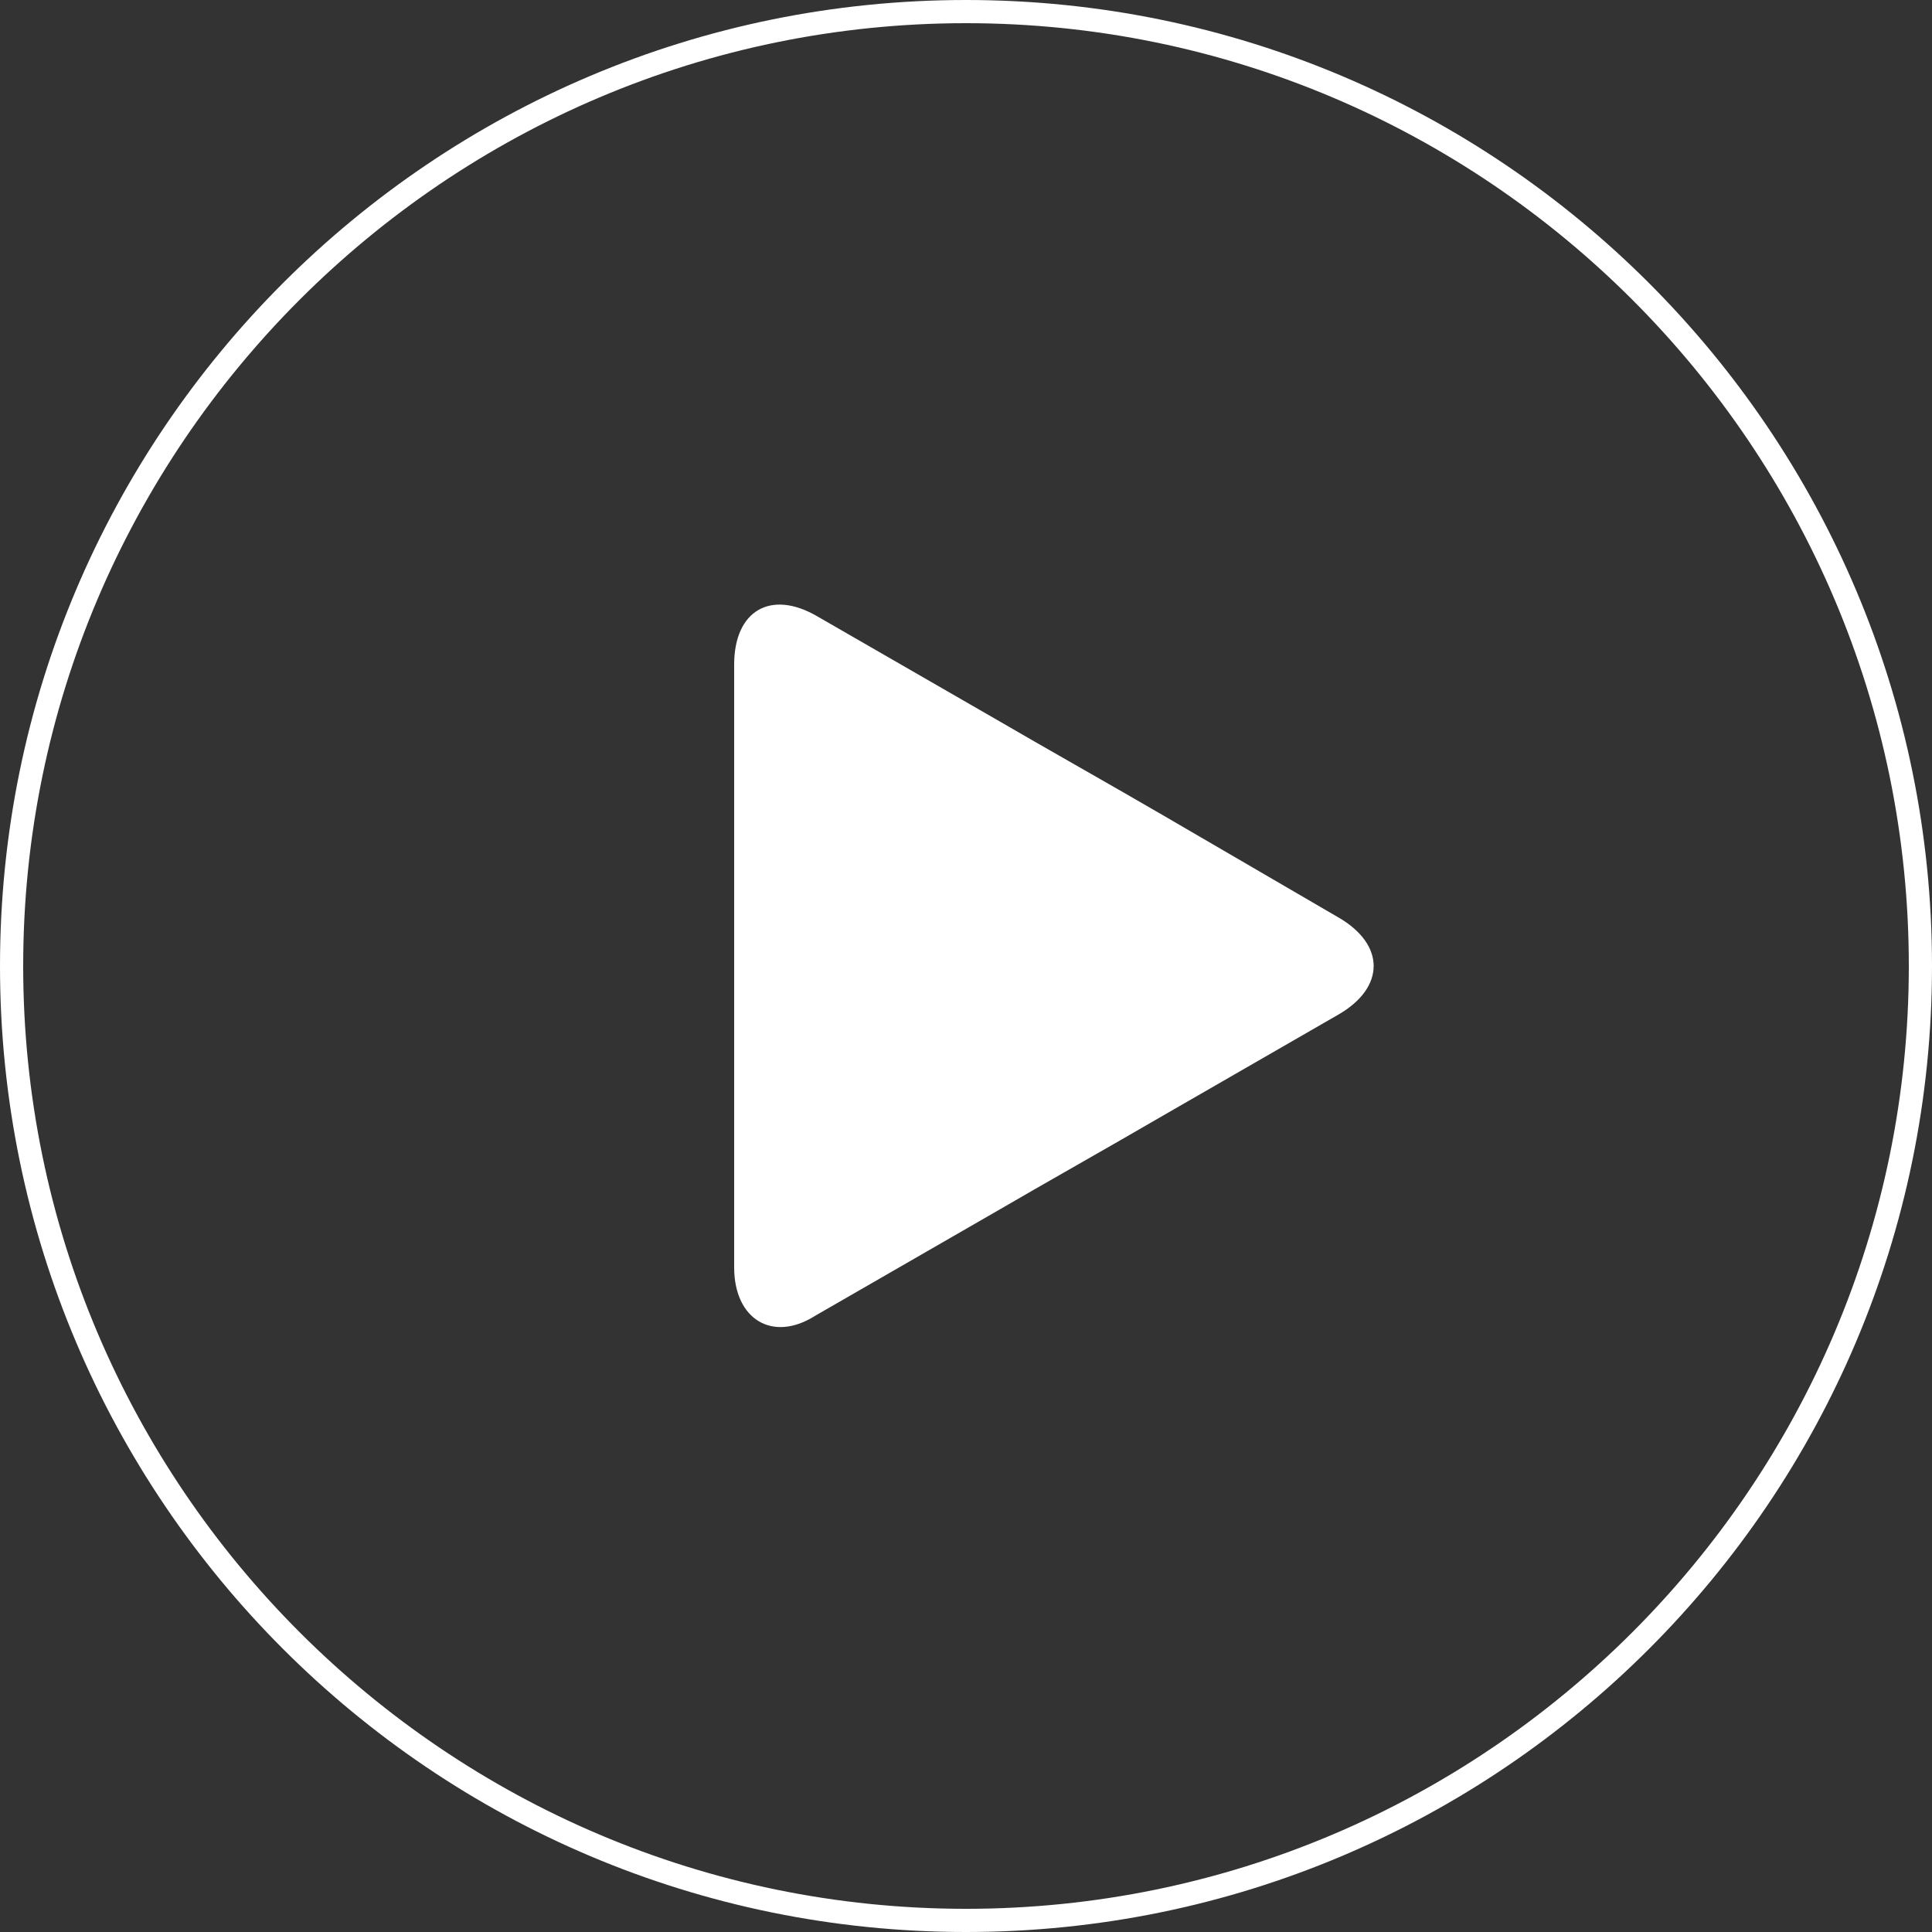
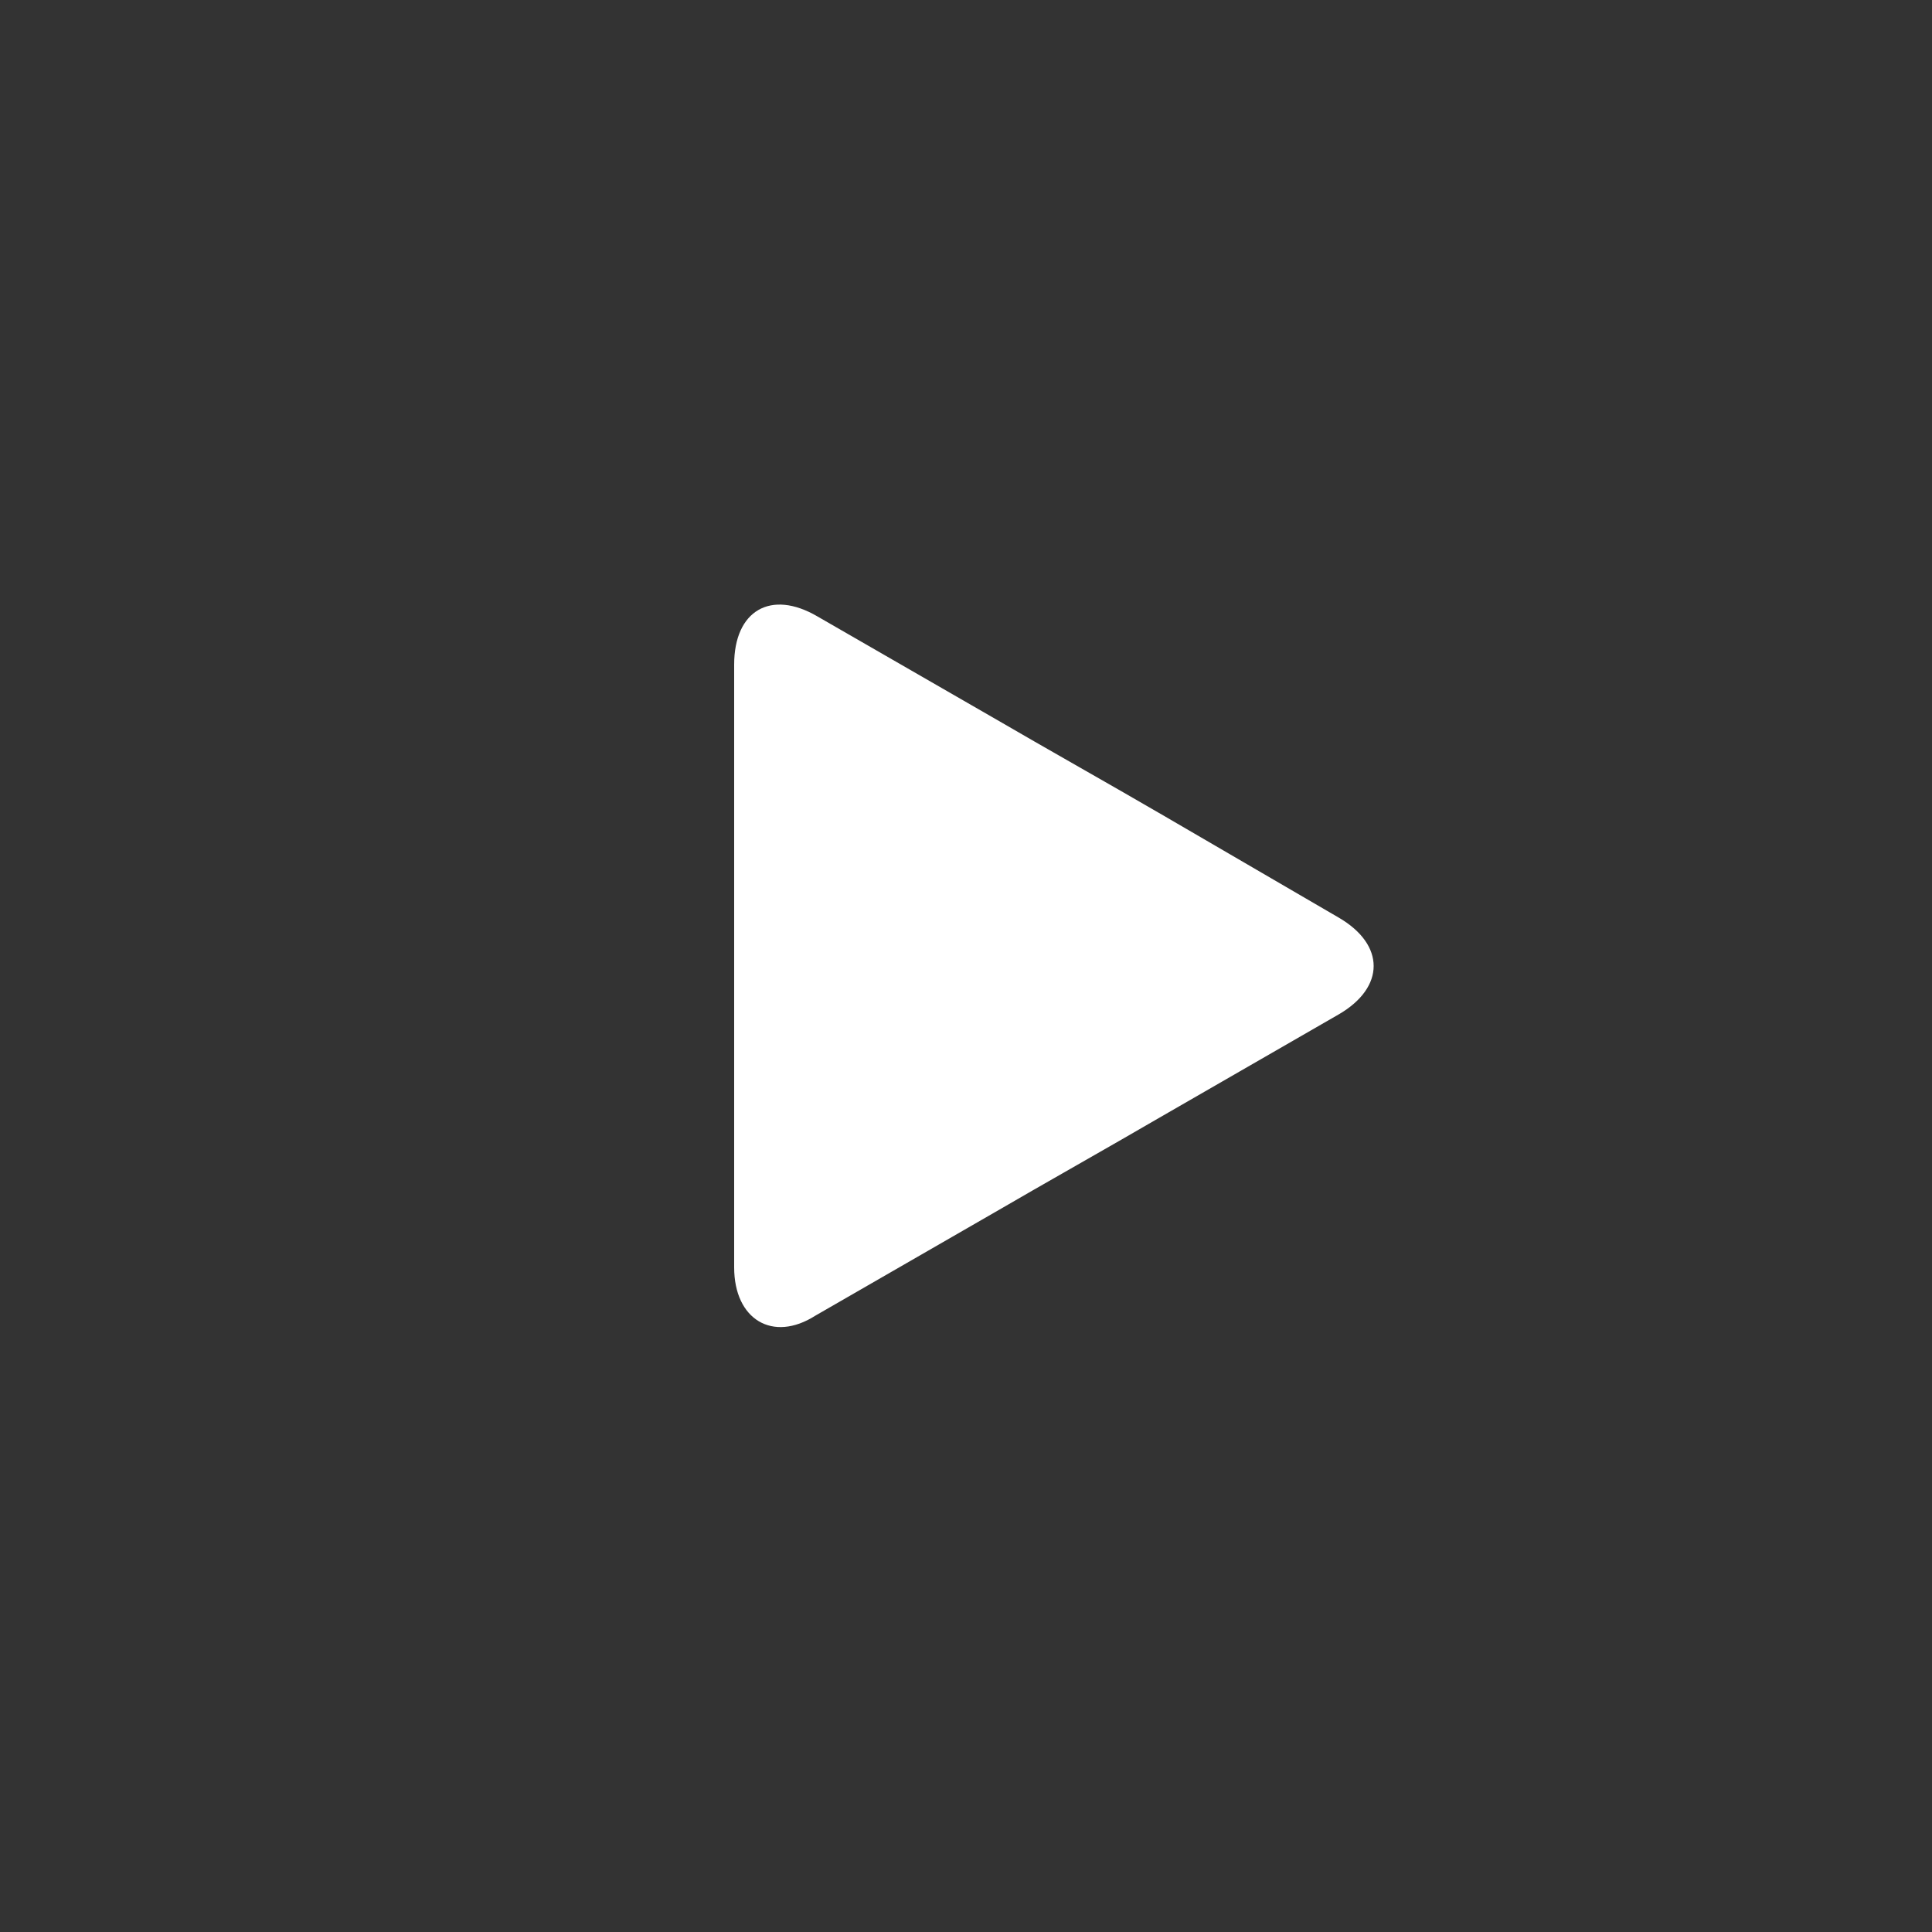
<svg xmlns="http://www.w3.org/2000/svg" version="1.1" id="Layer_1" x="0px" y="0px" viewBox="0 0 100 100" style="enable-background:new 0 0 100 100;" xml:space="preserve">
  <rect x="0" y="0" width="100" height="100" fill="#333333" stroke="none" />
  <style type="text/css">
	.st0{fill:#FFFFFF;}
</style>
  <g>
    <g>
      <path class="st0" d="M69.3,47.5c2.4,1.4,2.4,3.6,0,5l-9.2,5.3c-2.4,1.4-6.3,3.6-8.7,5l-9.2,5.3C40,69.5,38,68.3,38,65.6V55    c0-2.8,0-7.2,0-10V34.4c0-2.8,1.9-3.9,4.3-2.5l9.2,5.3c2.4,1.4,6.3,3.6,8.7,5L69.3,47.5z" />
    </g>
-     <path class="st0" d="M50,100C22.4,100,0,77.6,0,50C0,22.4,22.4,0,50,0c27.6,0,50,22.4,50,50C100,77.6,77.6,100,50,100z M50,1.2   C23.1,1.2,1.2,23.1,1.2,50S23.1,98.8,50,98.8S98.8,76.9,98.8,50S76.9,1.2,50,1.2z" />
  </g>
</svg>